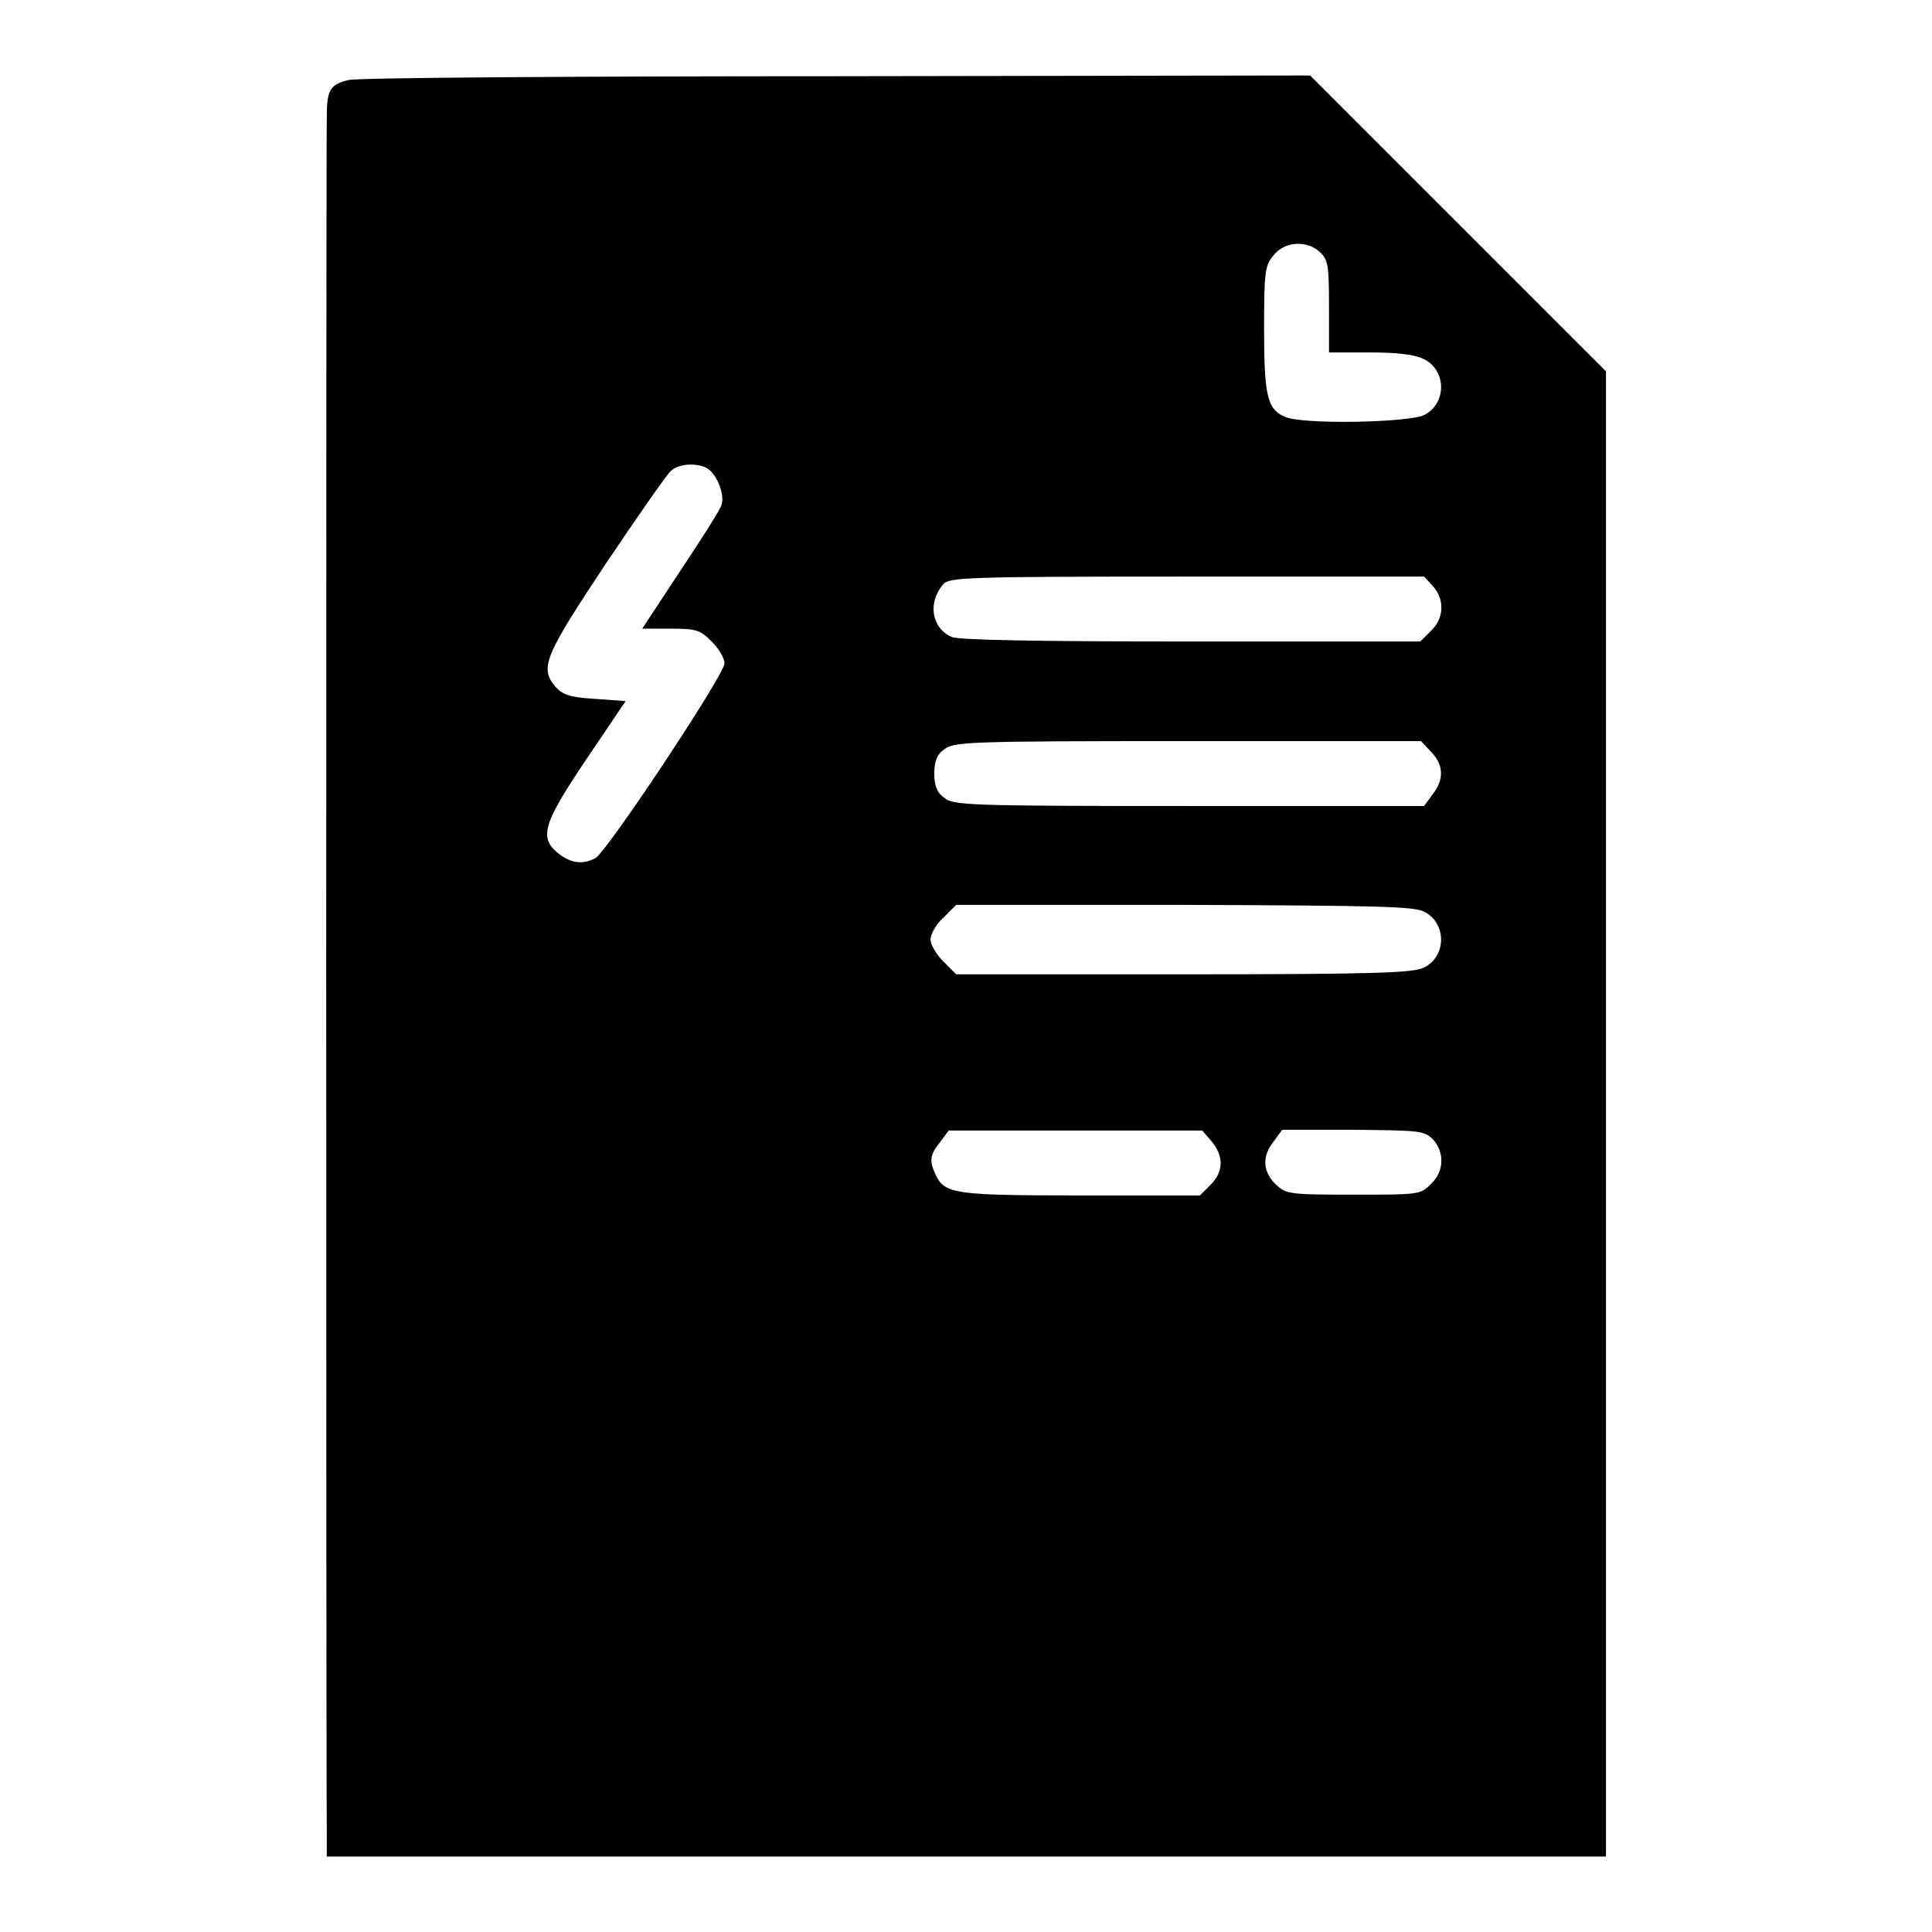
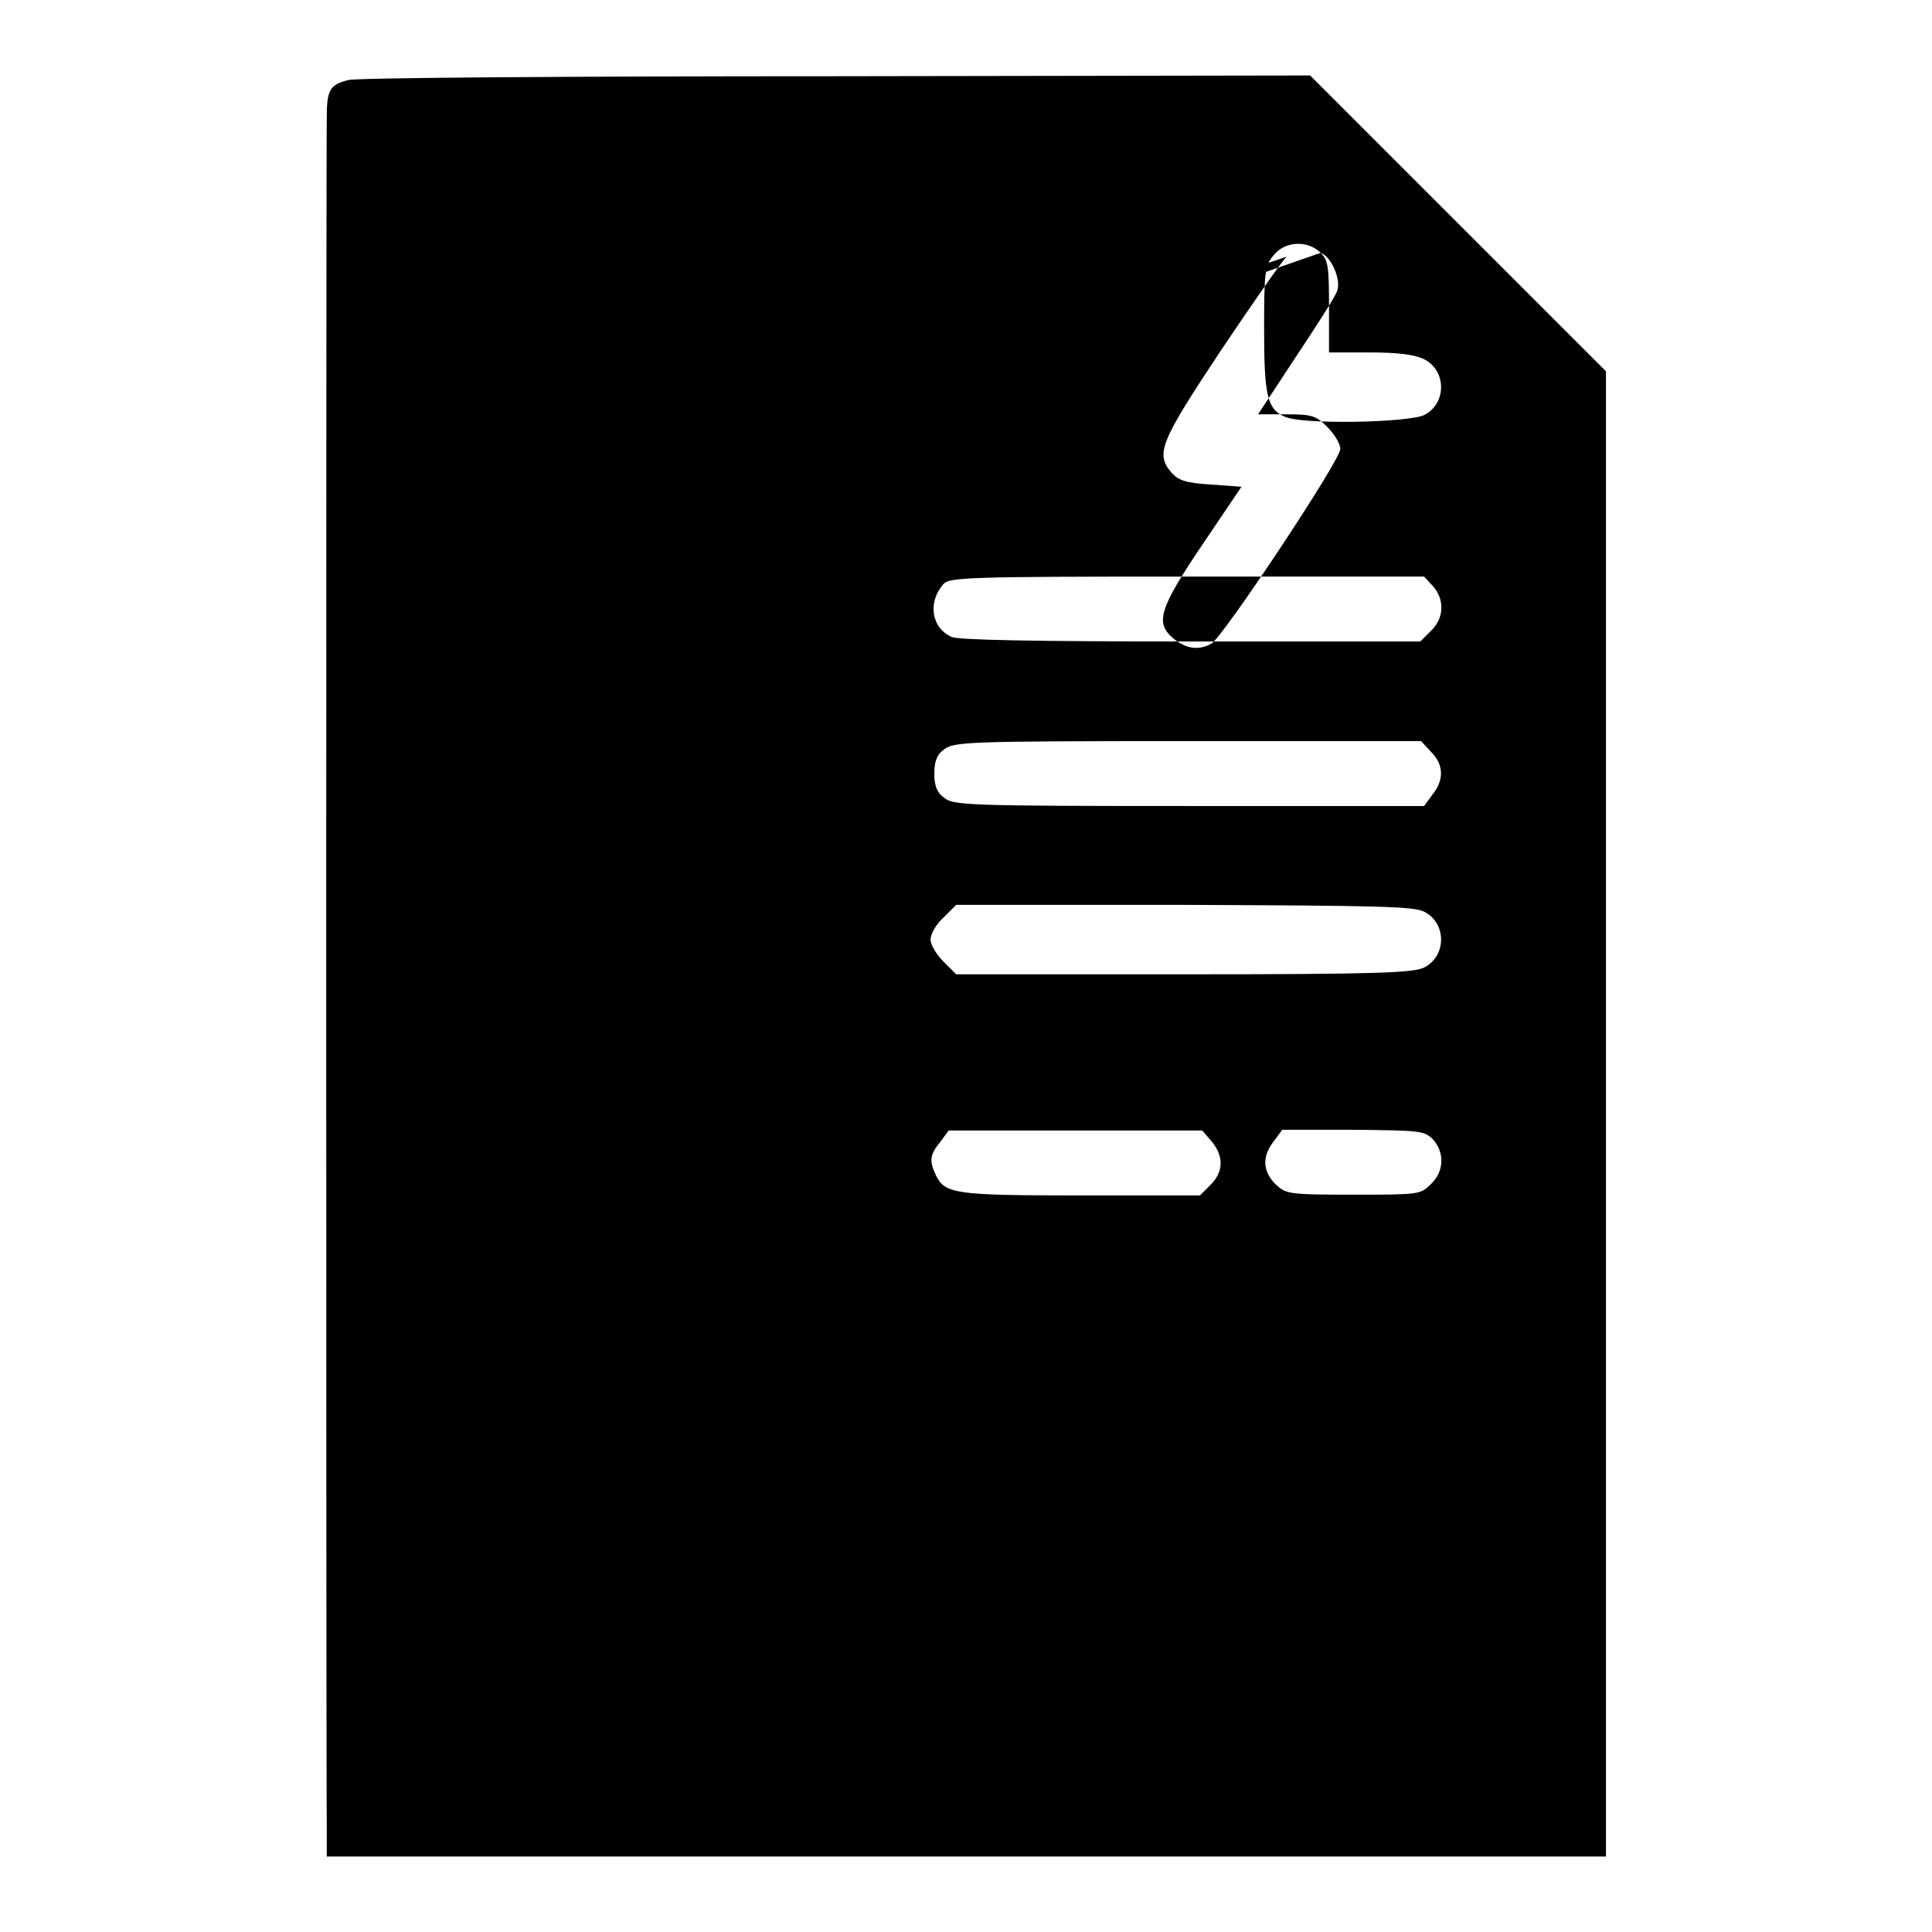
<svg xmlns="http://www.w3.org/2000/svg" version="1.1" x="0px" y="0px" viewBox="0 0 256 256" enable-background="new 0 0 256 256" xml:space="preserve">
  <g>
    <g>
      <g>
-         <path fill="#000000" d="M46.2,10.6c-2.5,0.6-2.9,1.3-2.9,5c-0.1,3.5-0.1,220.4,0,226.4v4H128h84.8v-98.4V49.2l-19.6-19.6L173.6,10l-62.7,0.1C76.4,10.1,47.3,10.3,46.2,10.6z M175,33.5c1,1,1.1,1.9,1.1,7.2v6h5.4c3.8,0,6,0.3,7.2,0.9c3,1.5,3,5.9,0,7.4c-2.1,1-16.3,1.3-18.5,0.2c-2.3-1-2.7-2.9-2.7-11.6c0-7.4,0.1-8.4,1.2-9.7C170.2,31.9,173.3,31.8,175,33.5z M93.4,61.9c1.4,0.5,2.7,3.5,2.2,5c-0.2,0.7-2.7,4.6-5.5,8.8l-5,7.6h3.8c3.4,0,3.9,0.2,5.4,1.7c0.9,0.9,1.7,2.2,1.7,2.9c0,1.5-15.6,25-17.1,25.8c-1.7,0.9-3.2,0.7-4.9-0.6c-2.6-2.1-2.1-3.9,3.7-12.5l5.2-7.7l-4.1-0.3c-3.4-0.2-4.3-0.6-5.2-1.6c-2.1-2.5-1.5-4,6.6-16.2c4.3-6.4,8.2-12,8.7-12.4C89.9,61.5,91.9,61.3,93.4,61.9z M189.9,77.7c1.5,1.7,1.5,4.2-0.3,5.9l-1.4,1.4h-30.4c-21,0-30.8-0.2-31.7-0.6c-2.7-1.2-3.2-4.6-1.1-7c0.8-0.9,3.1-1,32.3-1h31.4L189.9,77.7z M189.6,99.6c1.7,1.7,1.8,3.7,0.2,5.7l-1.1,1.5h-31.2c-29.5,0-31.2-0.1-32.4-1.1c-1-0.7-1.3-1.7-1.3-3.2s0.3-2.5,1.3-3.2c1.3-1,2.9-1.1,32.3-1.1h30.9L189.6,99.6z M188.7,120.8c3,1.5,3,5.9,0,7.4c-1.4,0.7-6,0.9-31.8,0.9h-30.2l-1.7-1.7c-0.9-0.9-1.7-2.2-1.7-2.9s0.7-2,1.7-2.9l1.7-1.7h30.2C182.8,120,187.3,120.1,188.7,120.8z M160.6,151.3c1.6,2,1.5,4-0.2,5.7l-1.4,1.4h-15.8c-16.7,0-18-0.2-19.2-2.7c-0.9-1.9-0.8-2.7,0.6-4.4l1.1-1.5h16.8h16.8L160.6,151.3z M189.9,151c1.5,1.7,1.5,4.2-0.3,5.9c-1.4,1.4-1.6,1.4-10.3,1.4c-8.7,0-8.9-0.1-10.3-1.4c-1.7-1.7-1.8-3.7-0.2-5.7l1.1-1.5h9.4C188.2,149.8,188.7,149.8,189.9,151z" />
+         <path fill="#000000" d="M46.2,10.6c-2.5,0.6-2.9,1.3-2.9,5c-0.1,3.5-0.1,220.4,0,226.4v4H128h84.8v-98.4V49.2l-19.6-19.6L173.6,10l-62.7,0.1C76.4,10.1,47.3,10.3,46.2,10.6z M175,33.5c1,1,1.1,1.9,1.1,7.2v6h5.4c3.8,0,6,0.3,7.2,0.9c3,1.5,3,5.9,0,7.4c-2.1,1-16.3,1.3-18.5,0.2c-2.3-1-2.7-2.9-2.7-11.6c0-7.4,0.1-8.4,1.2-9.7C170.2,31.9,173.3,31.8,175,33.5z c1.4,0.5,2.7,3.5,2.2,5c-0.2,0.7-2.7,4.6-5.5,8.8l-5,7.6h3.8c3.4,0,3.9,0.2,5.4,1.7c0.9,0.9,1.7,2.2,1.7,2.9c0,1.5-15.6,25-17.1,25.8c-1.7,0.9-3.2,0.7-4.9-0.6c-2.6-2.1-2.1-3.9,3.7-12.5l5.2-7.7l-4.1-0.3c-3.4-0.2-4.3-0.6-5.2-1.6c-2.1-2.5-1.5-4,6.6-16.2c4.3-6.4,8.2-12,8.7-12.4C89.9,61.5,91.9,61.3,93.4,61.9z M189.9,77.7c1.5,1.7,1.5,4.2-0.3,5.9l-1.4,1.4h-30.4c-21,0-30.8-0.2-31.7-0.6c-2.7-1.2-3.2-4.6-1.1-7c0.8-0.9,3.1-1,32.3-1h31.4L189.9,77.7z M189.6,99.6c1.7,1.7,1.8,3.7,0.2,5.7l-1.1,1.5h-31.2c-29.5,0-31.2-0.1-32.4-1.1c-1-0.7-1.3-1.7-1.3-3.2s0.3-2.5,1.3-3.2c1.3-1,2.9-1.1,32.3-1.1h30.9L189.6,99.6z M188.7,120.8c3,1.5,3,5.9,0,7.4c-1.4,0.7-6,0.9-31.8,0.9h-30.2l-1.7-1.7c-0.9-0.9-1.7-2.2-1.7-2.9s0.7-2,1.7-2.9l1.7-1.7h30.2C182.8,120,187.3,120.1,188.7,120.8z M160.6,151.3c1.6,2,1.5,4-0.2,5.7l-1.4,1.4h-15.8c-16.7,0-18-0.2-19.2-2.7c-0.9-1.9-0.8-2.7,0.6-4.4l1.1-1.5h16.8h16.8L160.6,151.3z M189.9,151c1.5,1.7,1.5,4.2-0.3,5.9c-1.4,1.4-1.6,1.4-10.3,1.4c-8.7,0-8.9-0.1-10.3-1.4c-1.7-1.7-1.8-3.7-0.2-5.7l1.1-1.5h9.4C188.2,149.8,188.7,149.8,189.9,151z" />
      </g>
    </g>
  </g>
</svg>